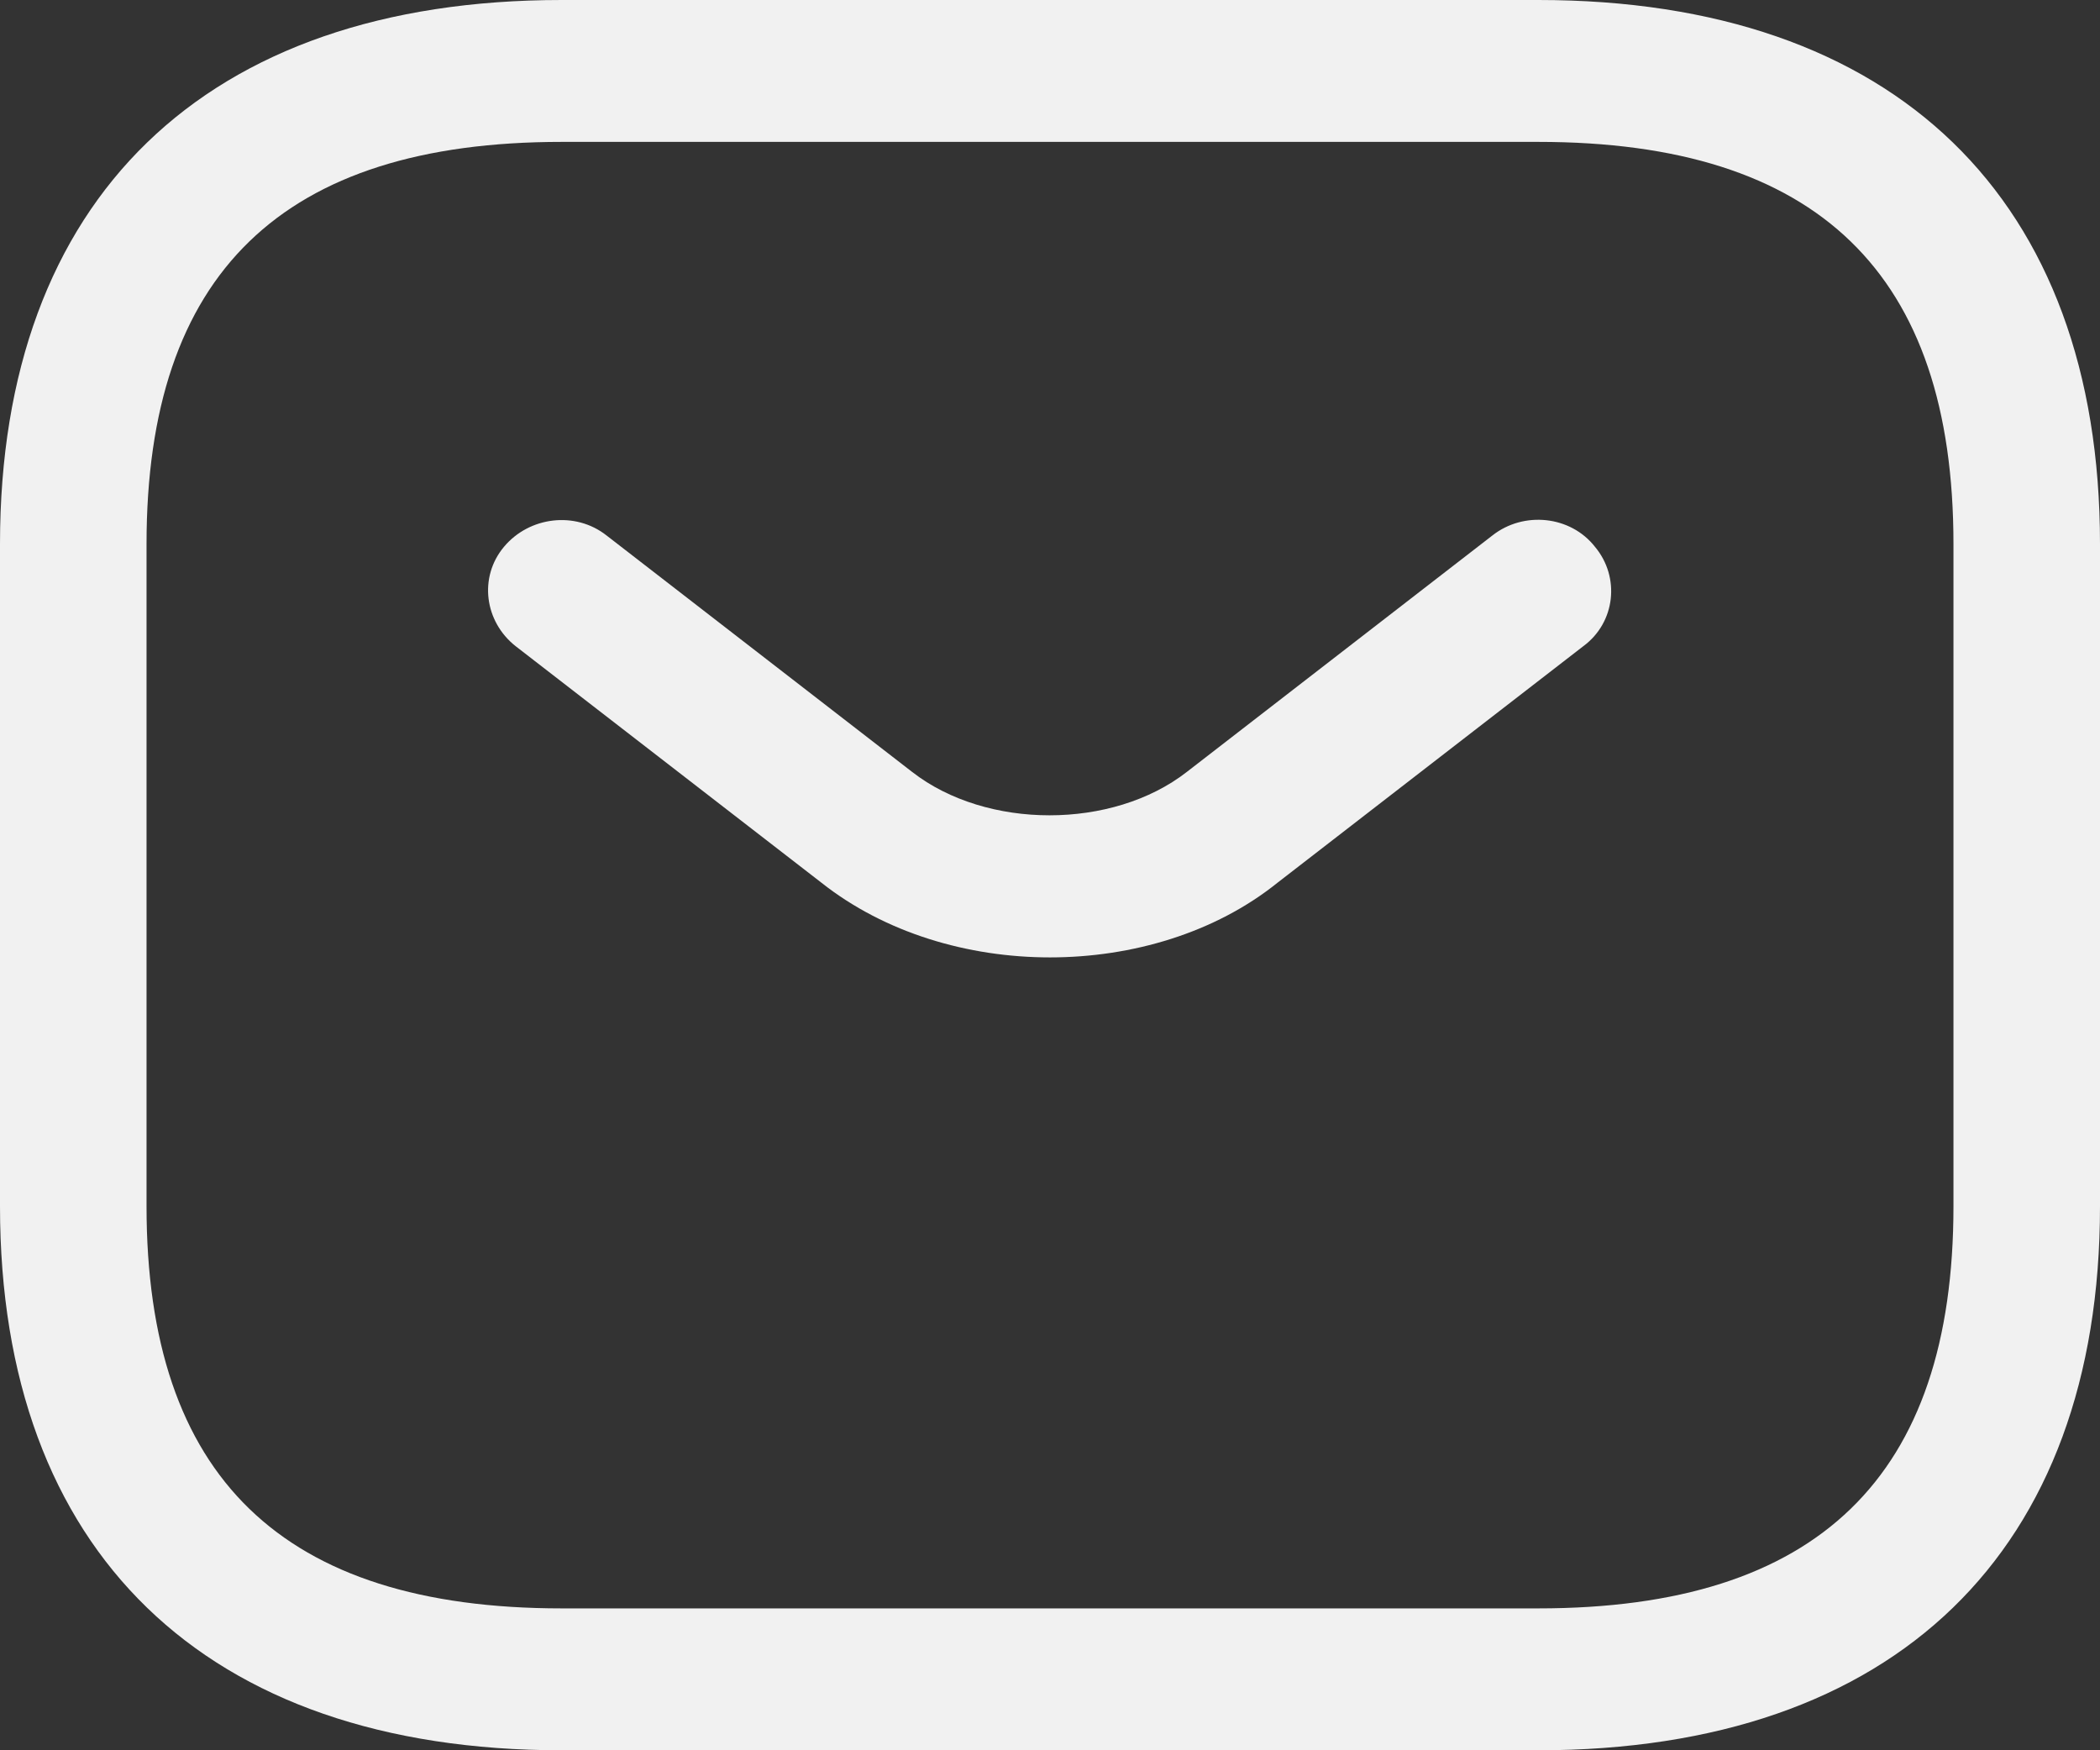
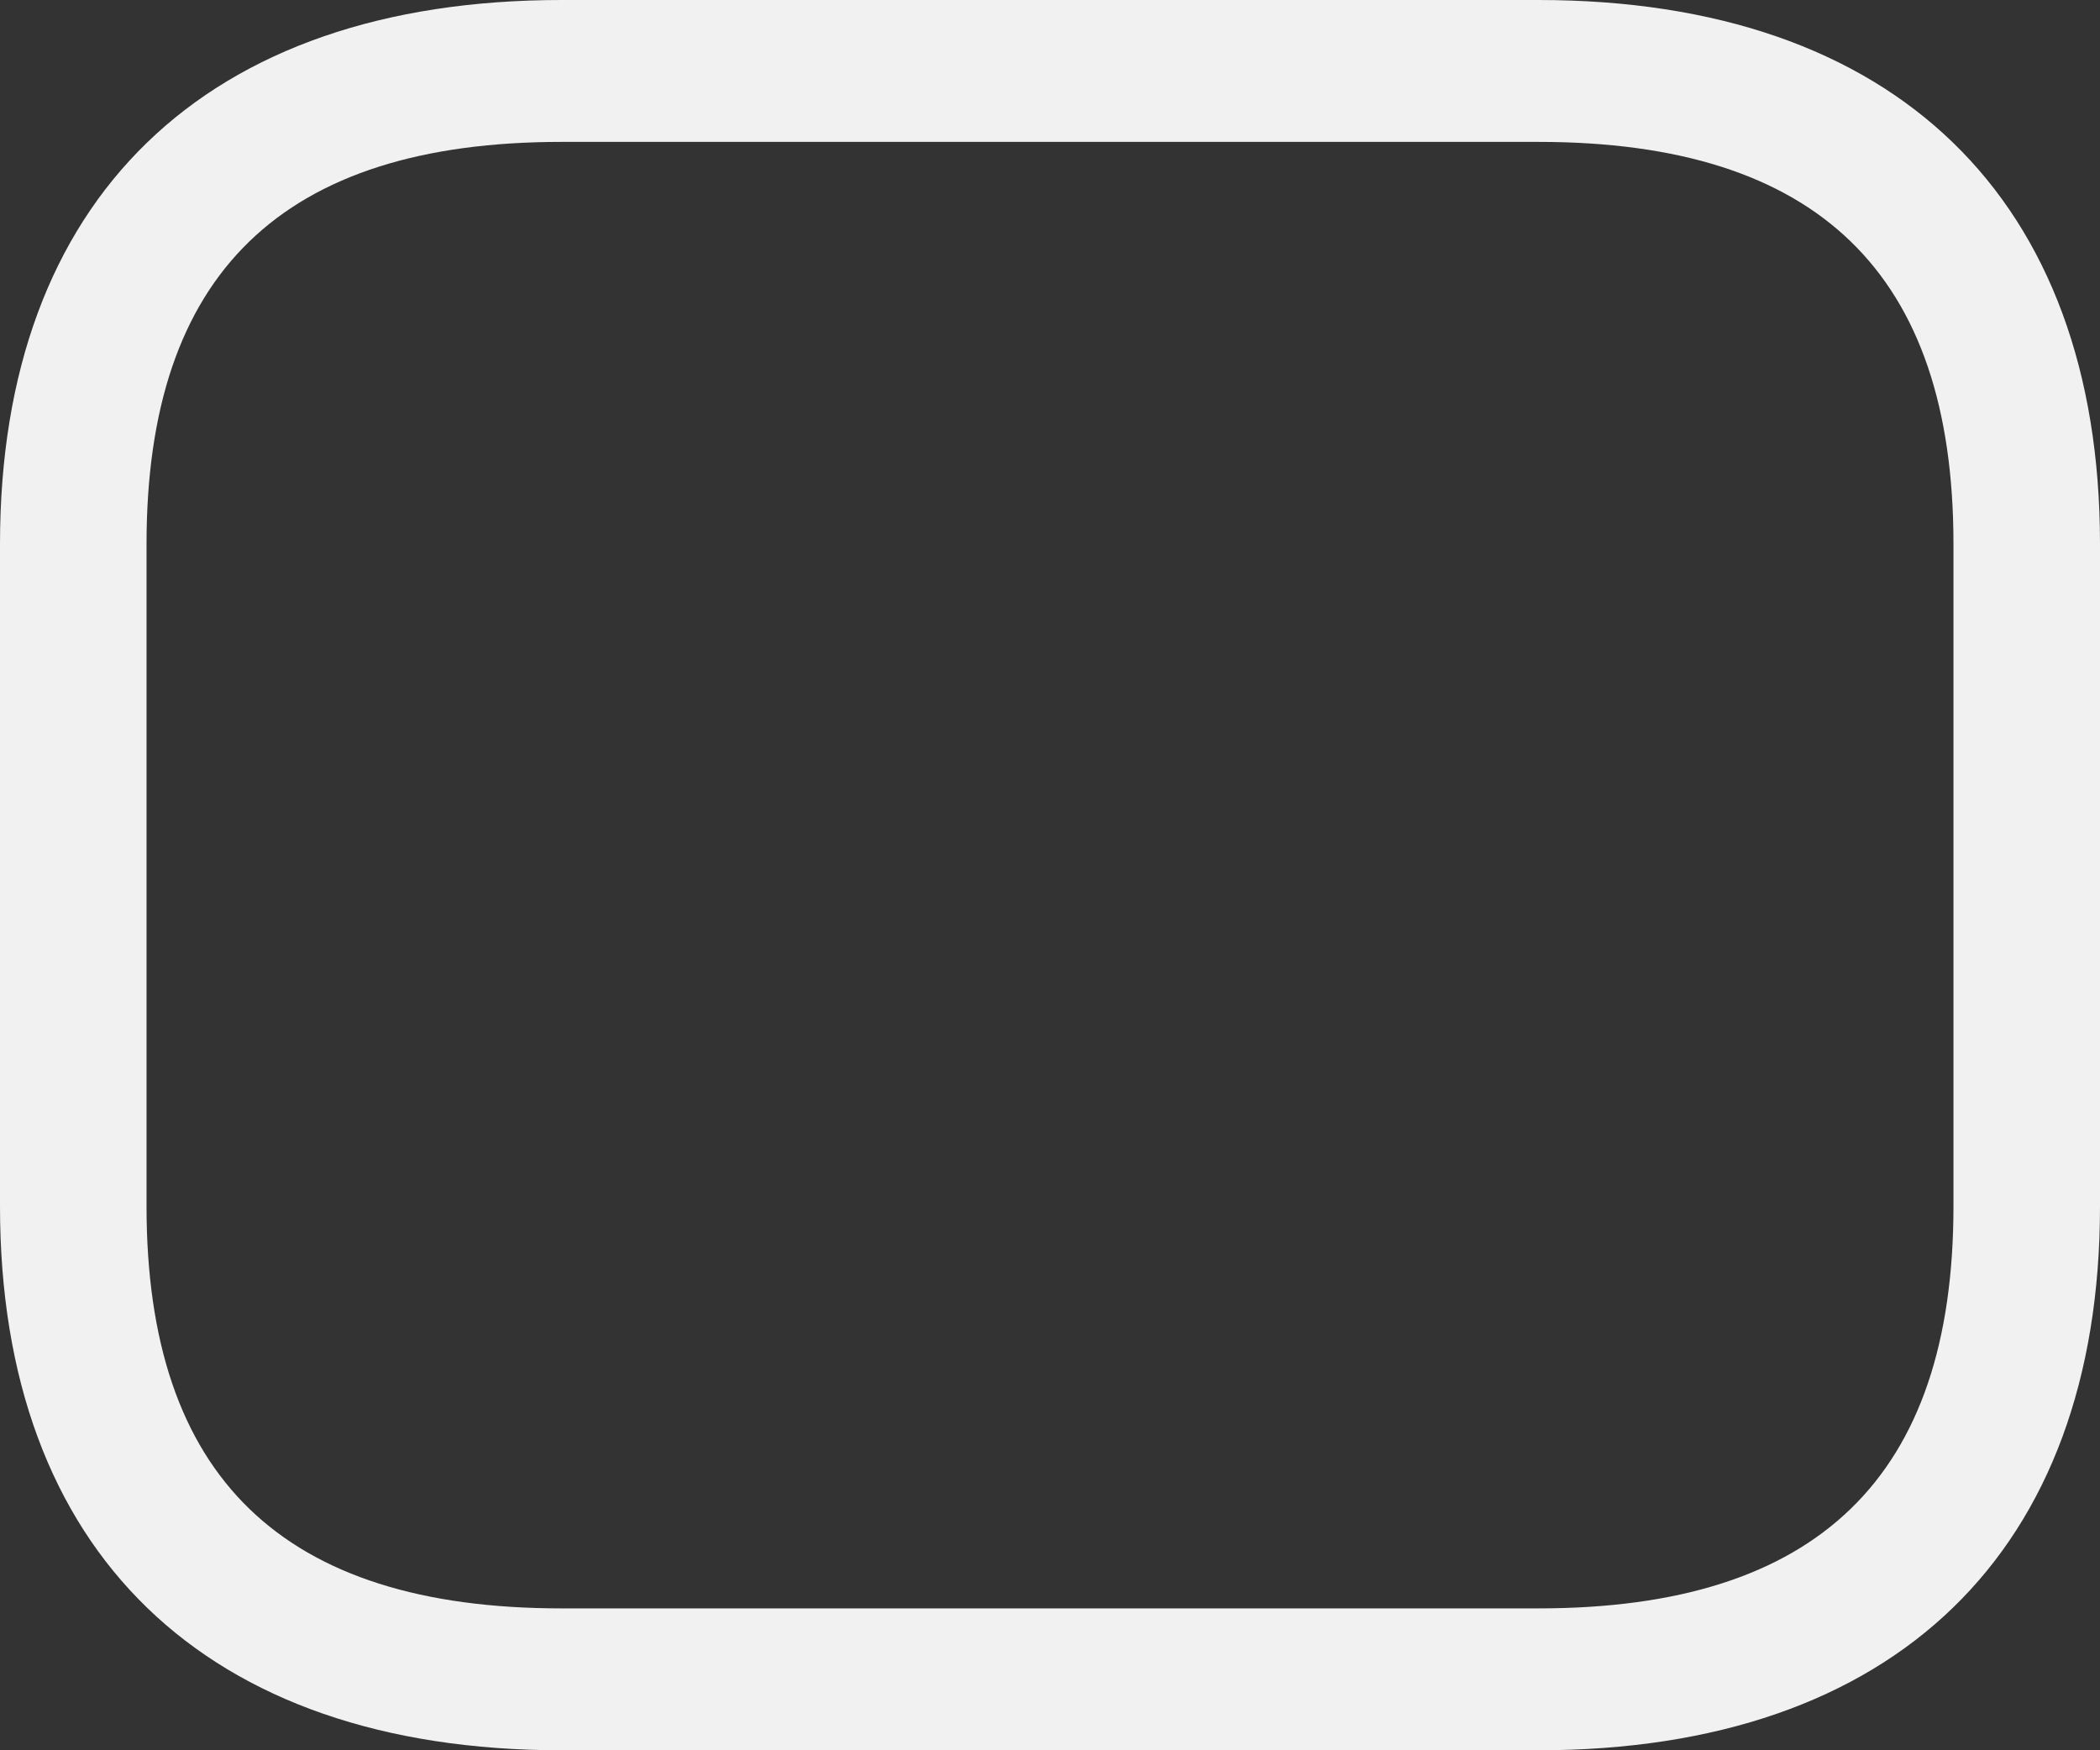
<svg xmlns="http://www.w3.org/2000/svg" width="18" height="15" viewBox="0 0 18 15" fill="none">
  <rect x="0" y="0" width="18" height="15" fill="#333333" stroke="none" />
  <path d="M13.186 15H4.814C1.758 15 0 13.297 0 10.338V4.662C0 1.703 1.758 0 4.814 0H13.186C16.242 0 18 1.703 18 4.662V10.338C18 13.297 16.242 15 13.186 15ZM4.814 1.216C2.42 1.216 1.256 2.343 1.256 4.662V10.338C1.256 12.657 2.42 13.784 4.814 13.784H13.186C15.581 13.784 16.744 12.657 16.744 10.338V4.662C16.744 2.343 15.581 1.216 13.186 1.216H4.814Z" fill="#F1F1F1" />
-   <path d="M9 8.205C8.297 8.205 7.585 7.995 7.041 7.565L4.42 5.538C4.152 5.327 4.102 4.946 4.32 4.686C4.537 4.427 4.931 4.378 5.199 4.589L7.819 6.616C8.456 7.111 9.536 7.111 10.172 6.616L12.792 4.589C13.06 4.378 13.462 4.419 13.671 4.686C13.889 4.946 13.847 5.335 13.571 5.538L10.95 7.565C10.415 7.995 9.703 8.205 9 8.205Z" fill="#F1F1F1" />
</svg>